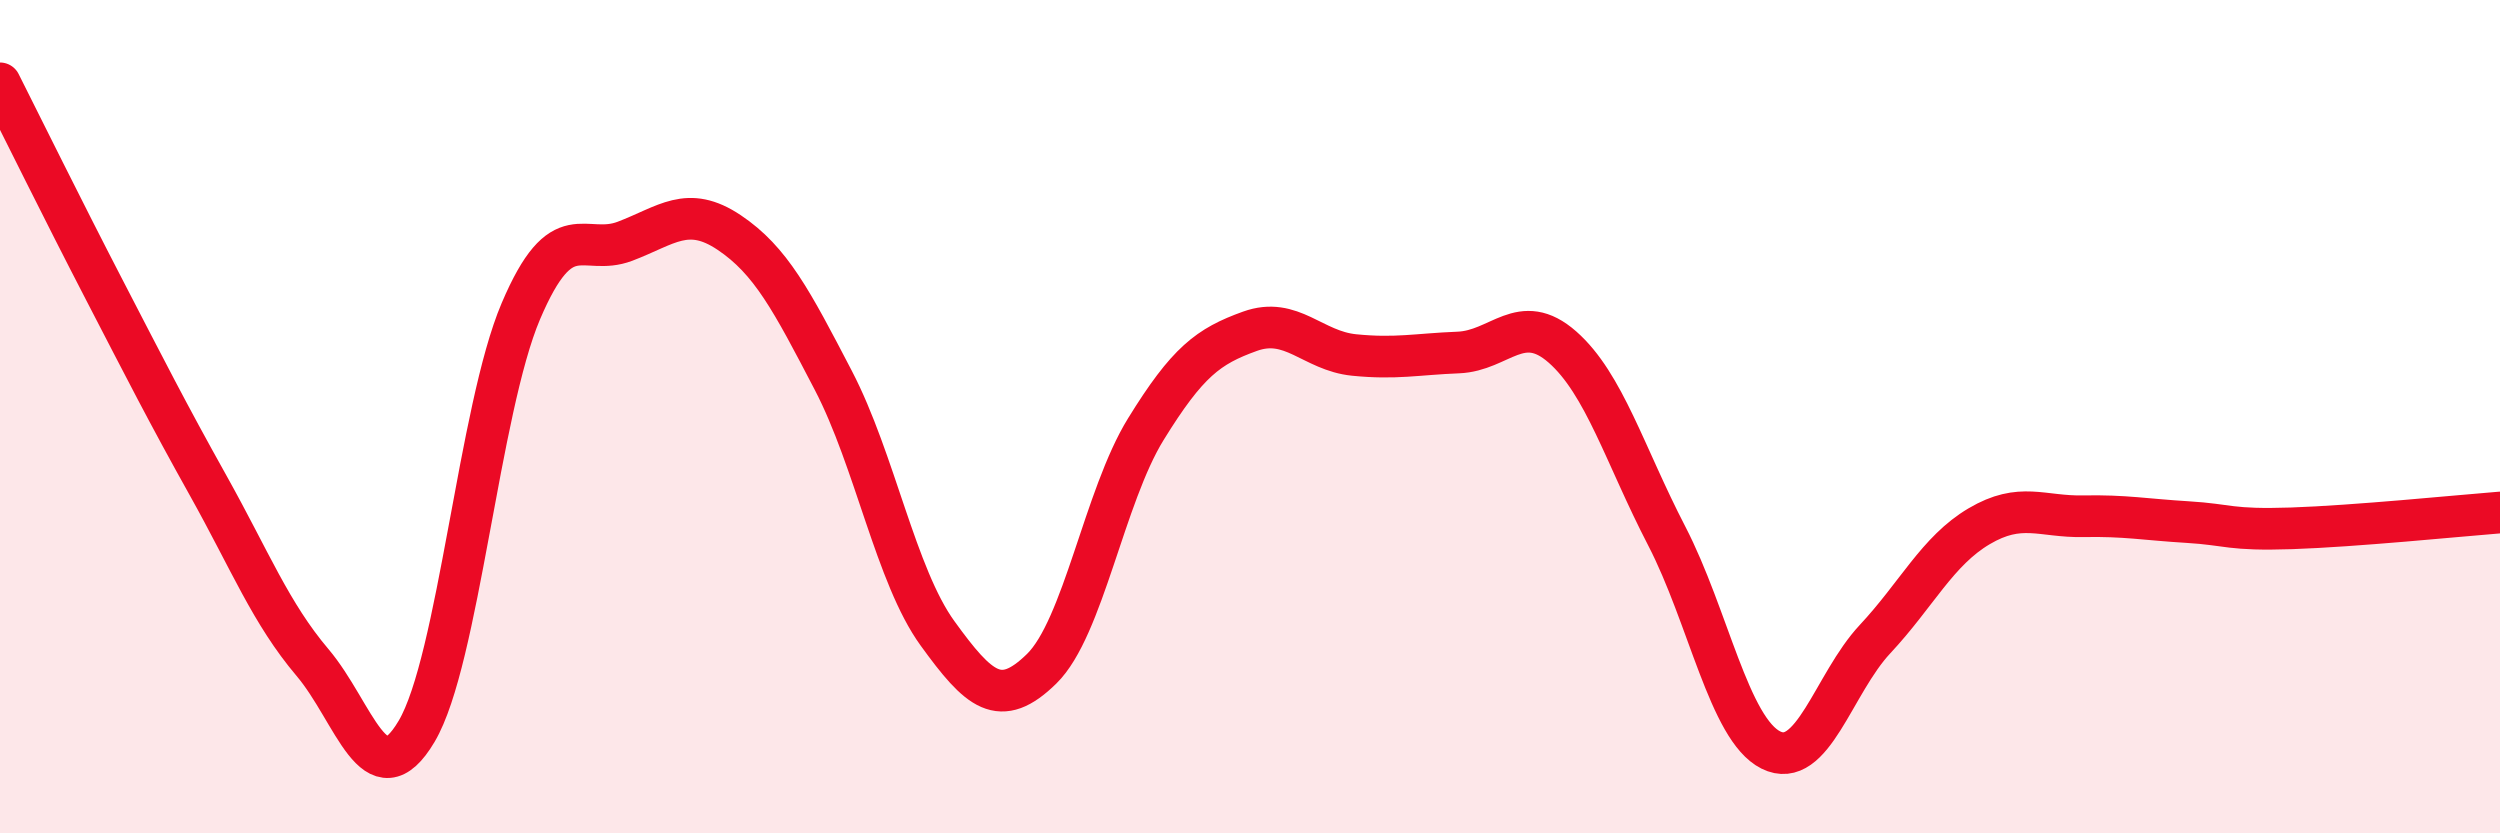
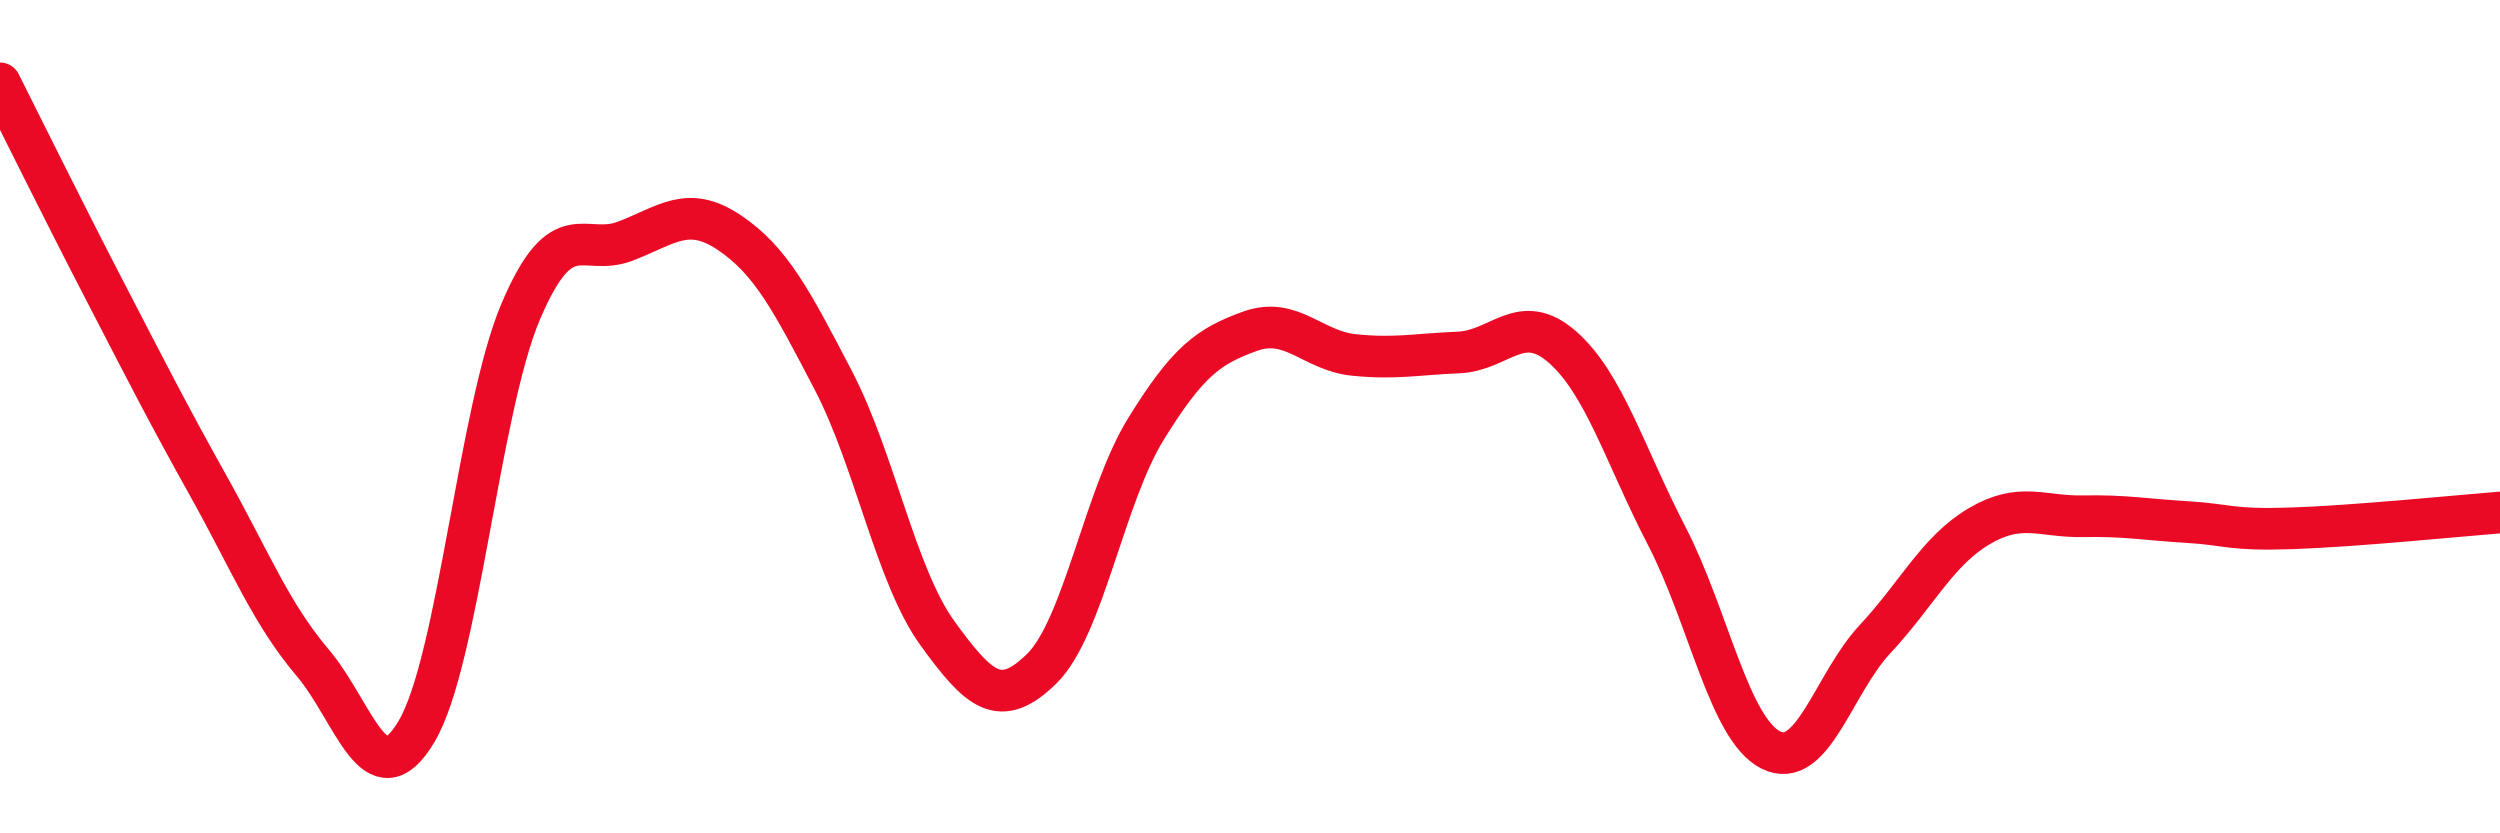
<svg xmlns="http://www.w3.org/2000/svg" width="60" height="20" viewBox="0 0 60 20">
-   <path d="M 0,2 C 0.5,2.99 1.5,5.02 2.5,6.95 C 3.5,8.88 4,9.87 5,11.66 C 6,13.45 6.5,14.72 7.5,15.9 C 8.5,17.08 9,19.24 10,17.55 C 11,15.86 11.5,9.82 12.5,7.47 C 13.5,5.12 14,6.17 15,5.79 C 16,5.41 16.5,4.91 17.5,5.58 C 18.5,6.25 19,7.21 20,9.13 C 21,11.05 21.5,13.82 22.5,15.2 C 23.5,16.58 24,17.03 25,16.05 C 26,15.07 26.5,11.92 27.5,10.3 C 28.5,8.68 29,8.31 30,7.95 C 31,7.59 31.5,8.42 32.5,8.52 C 33.5,8.62 34,8.5 35,8.46 C 36,8.42 36.5,7.45 37.5,8.33 C 38.5,9.21 39,10.93 40,12.86 C 41,14.79 41.5,17.5 42.5,18 C 43.5,18.5 44,16.41 45,15.34 C 46,14.27 46.5,13.22 47.5,12.63 C 48.5,12.04 49,12.41 50,12.39 C 51,12.37 51.5,12.47 52.5,12.53 C 53.5,12.59 53.5,12.73 55,12.68 C 56.5,12.63 59,12.38 60,12.3L60 20L0 20Z" fill="#EB0A25" opacity="0.1" stroke-linecap="round" stroke-linejoin="round" />
  <path d="M 0,2 C 0.5,2.99 1.5,5.02 2.5,6.95 C 3.5,8.88 4,9.87 5,11.66 C 6,13.45 6.5,14.72 7.5,15.9 C 8.5,17.08 9,19.24 10,17.55 C 11,15.86 11.5,9.82 12.5,7.47 C 13.5,5.12 14,6.17 15,5.79 C 16,5.41 16.5,4.91 17.5,5.58 C 18.5,6.25 19,7.21 20,9.13 C 21,11.05 21.5,13.82 22.5,15.2 C 23.5,16.58 24,17.03 25,16.05 C 26,15.07 26.5,11.92 27.5,10.3 C 28.5,8.68 29,8.31 30,7.95 C 31,7.59 31.5,8.42 32.5,8.52 C 33.5,8.62 34,8.5 35,8.46 C 36,8.42 36.5,7.45 37.5,8.33 C 38.5,9.21 39,10.93 40,12.86 C 41,14.79 41.5,17.5 42.5,18 C 43.5,18.5 44,16.41 45,15.34 C 46,14.27 46.5,13.22 47.5,12.63 C 48.5,12.04 49,12.41 50,12.39 C 51,12.37 51.5,12.47 52.5,12.53 C 53.5,12.59 53.5,12.73 55,12.68 C 56.5,12.63 59,12.38 60,12.3" stroke="#EB0A25" stroke-width="1" fill="none" stroke-linecap="round" stroke-linejoin="round" />
</svg>